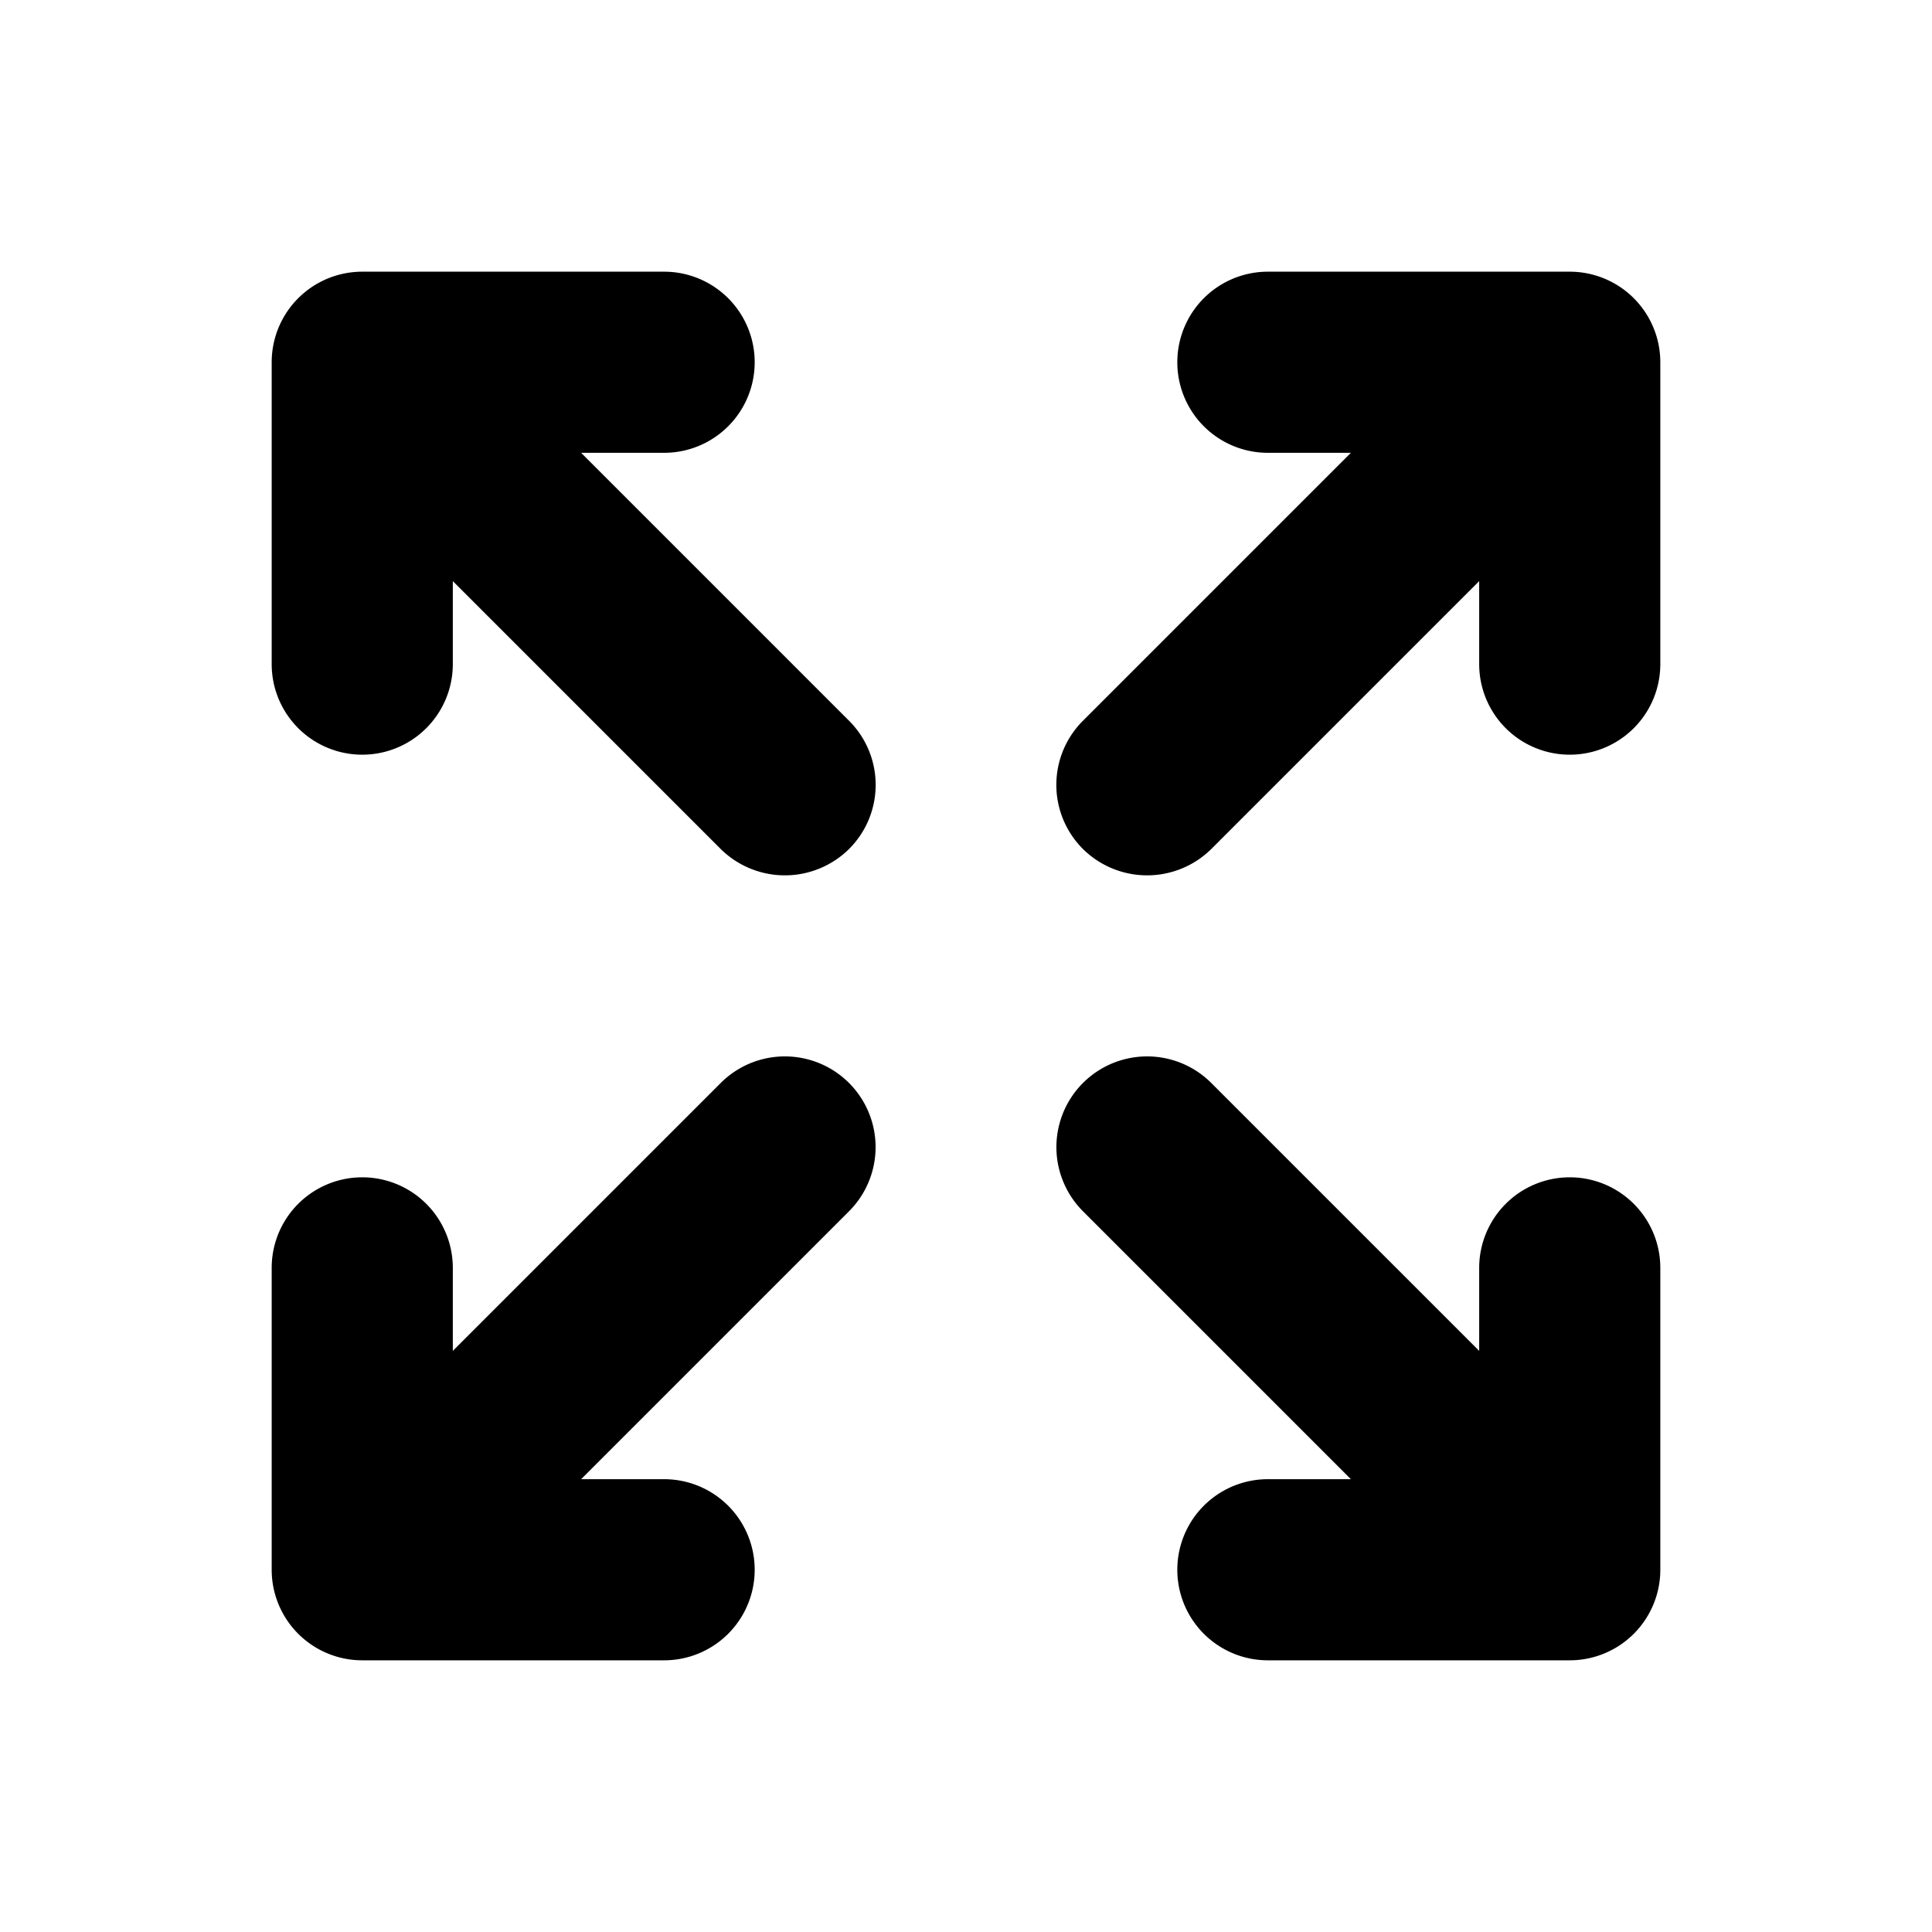
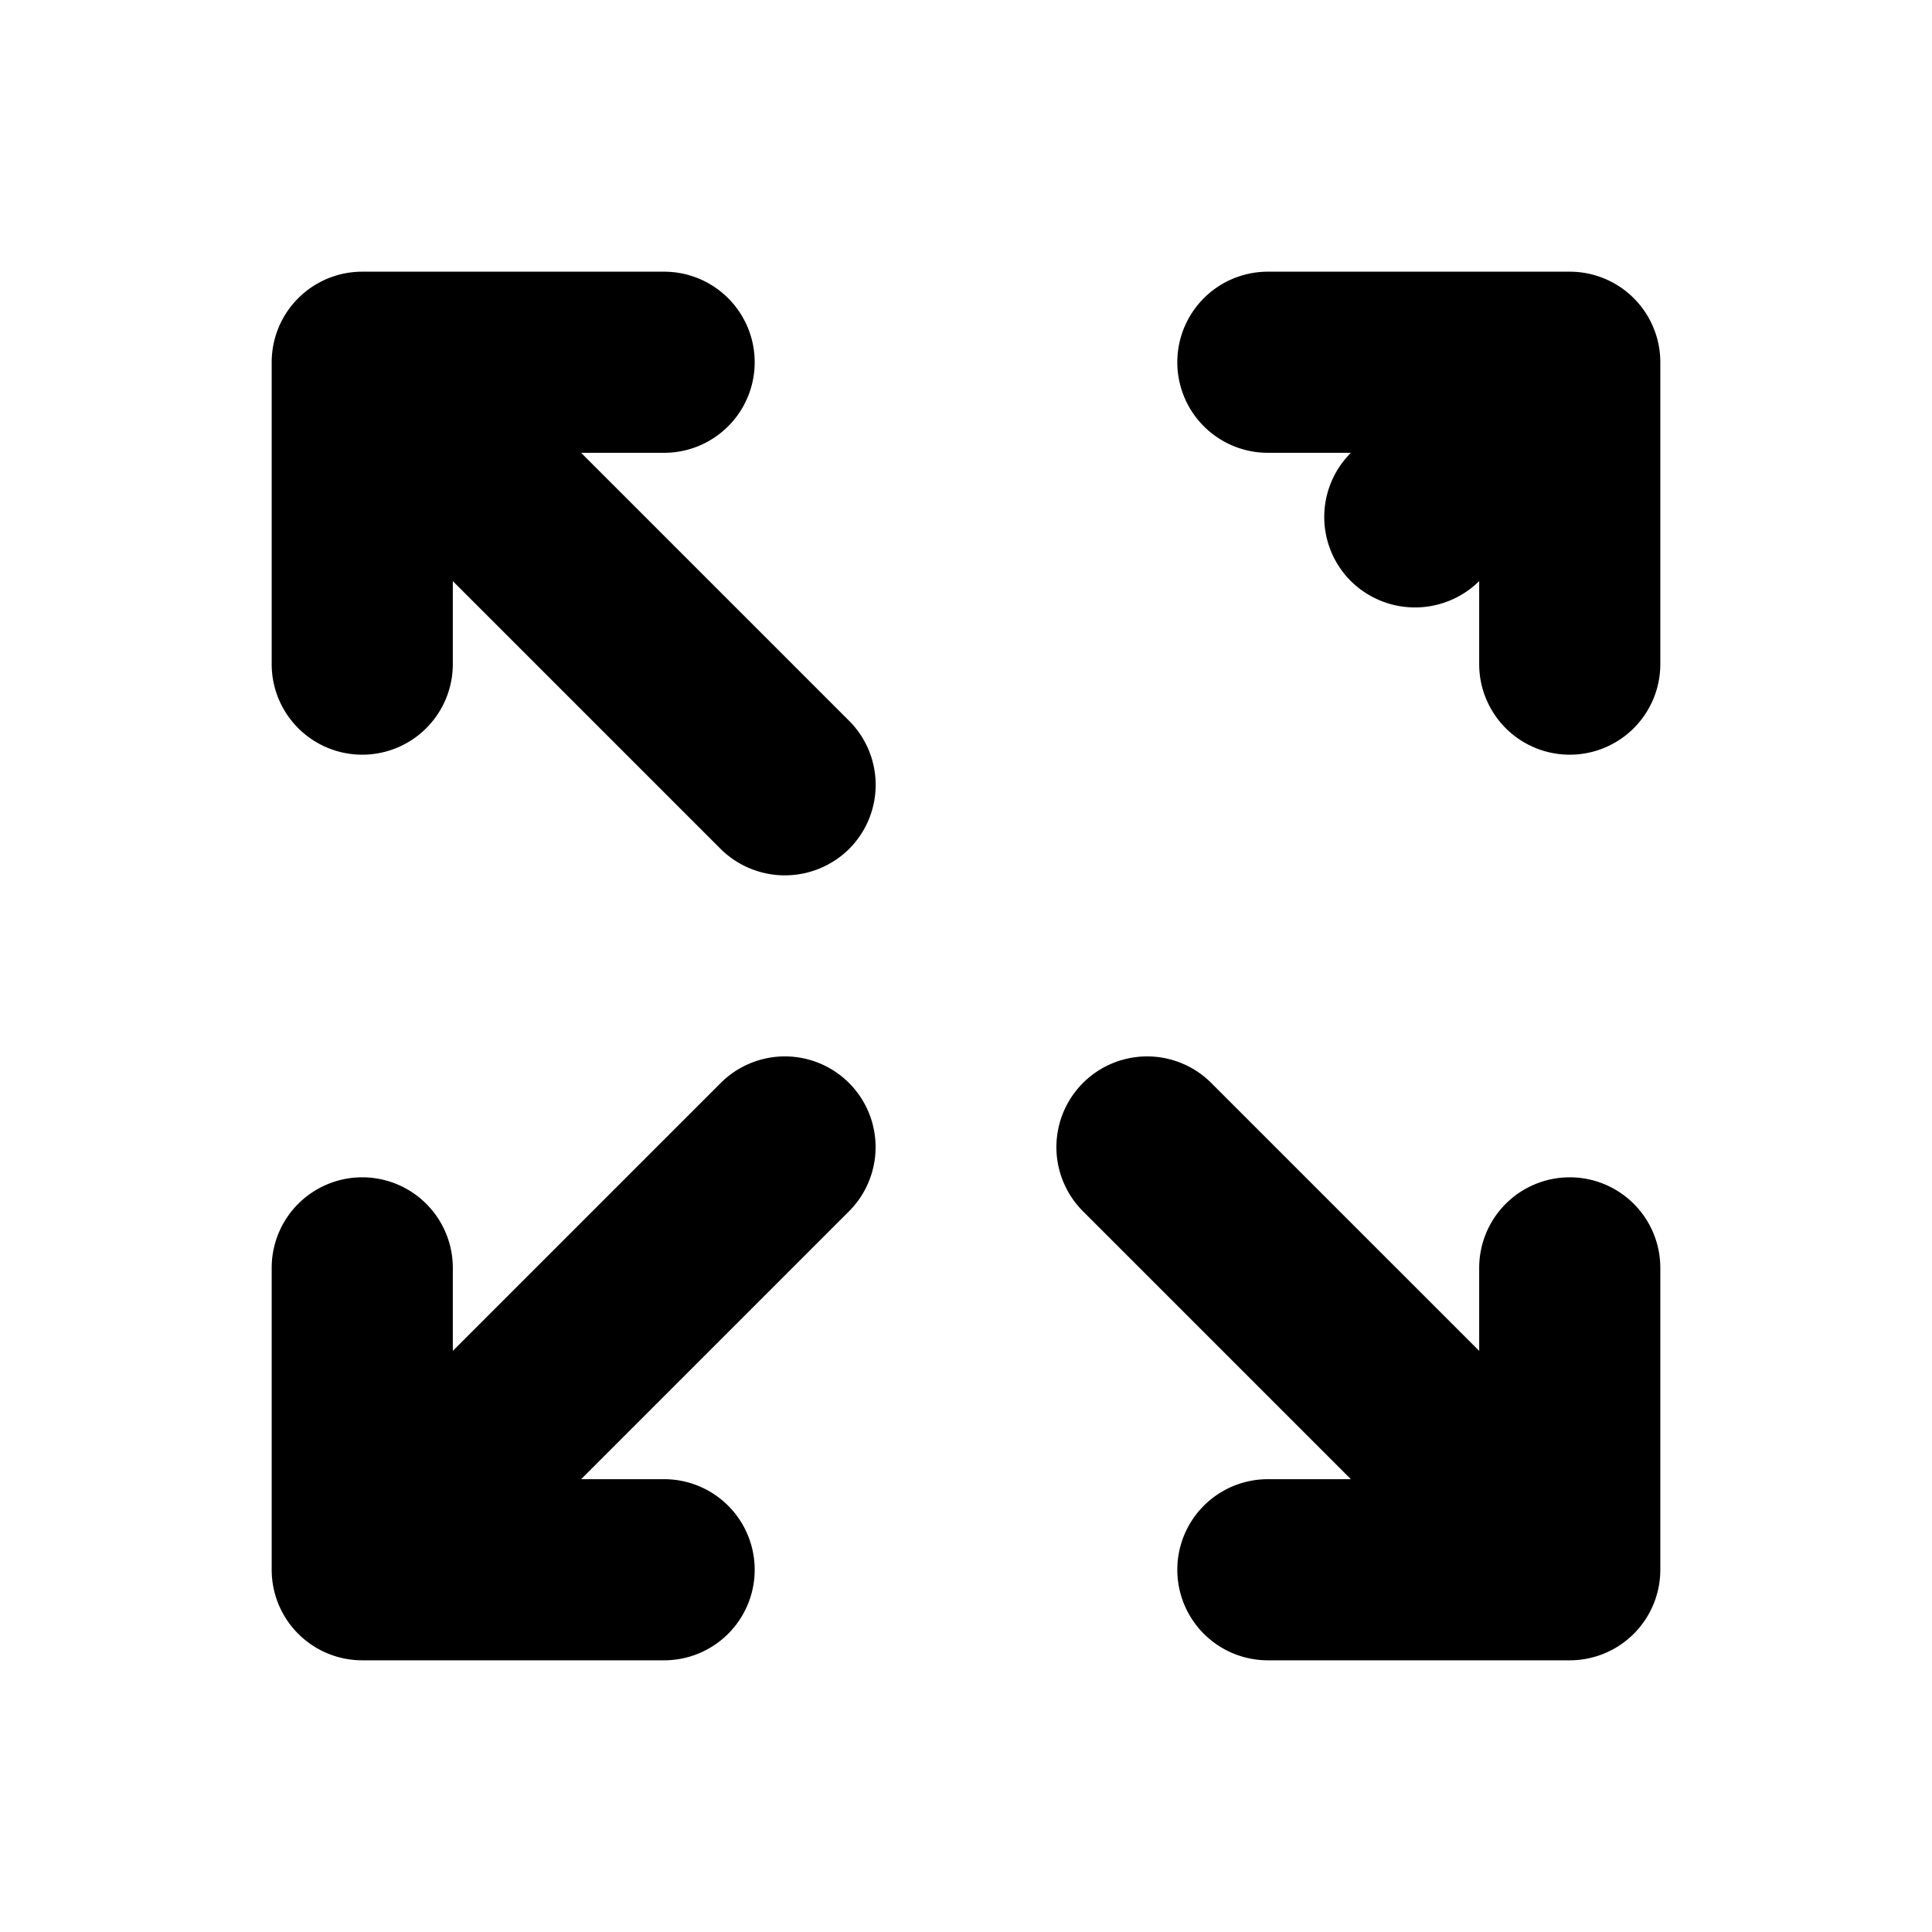
<svg xmlns="http://www.w3.org/2000/svg" viewBox="0 0 256 256" fill="currentColor">
-   <path d="M220,48V88a12,12,0,0,1-24,0V77l-35.5,35.5a12.1,12.1,0,0,1-17,0,12,12,0,0,1,0-17L179,60H168a12,12,0,0,1,0-24h40A12,12,0,0,1,220,48ZM95.5,143.5,60,179V168a12,12,0,0,0-24,0v40a12,12,0,0,0,12,12H88a12,12,0,0,0,0-24H77l35.5-35.5a12,12,0,0,0-17-17ZM208,156a12,12,0,0,0-12,12v11l-35.5-35.5a12,12,0,0,0-17,17L179,196H168a12,12,0,0,0,0,24h40a12,12,0,0,0,12-12V168A12,12,0,0,0,208,156ZM77,60H88a12,12,0,0,0,0-24H48A12,12,0,0,0,36,48V88a12,12,0,0,0,24,0V77l35.5,35.5a12.1,12.1,0,0,0,17,0,12,12,0,0,0,0-17Z" />
+   <path d="M220,48V88a12,12,0,0,1-24,0V77a12.1,12.1,0,0,1-17,0,12,12,0,0,1,0-17L179,60H168a12,12,0,0,1,0-24h40A12,12,0,0,1,220,48ZM95.5,143.5,60,179V168a12,12,0,0,0-24,0v40a12,12,0,0,0,12,12H88a12,12,0,0,0,0-24H77l35.5-35.5a12,12,0,0,0-17-17ZM208,156a12,12,0,0,0-12,12v11l-35.5-35.5a12,12,0,0,0-17,17L179,196H168a12,12,0,0,0,0,24h40a12,12,0,0,0,12-12V168A12,12,0,0,0,208,156ZM77,60H88a12,12,0,0,0,0-24H48A12,12,0,0,0,36,48V88a12,12,0,0,0,24,0V77l35.5,35.5a12.1,12.1,0,0,0,17,0,12,12,0,0,0,0-17Z" />
</svg>